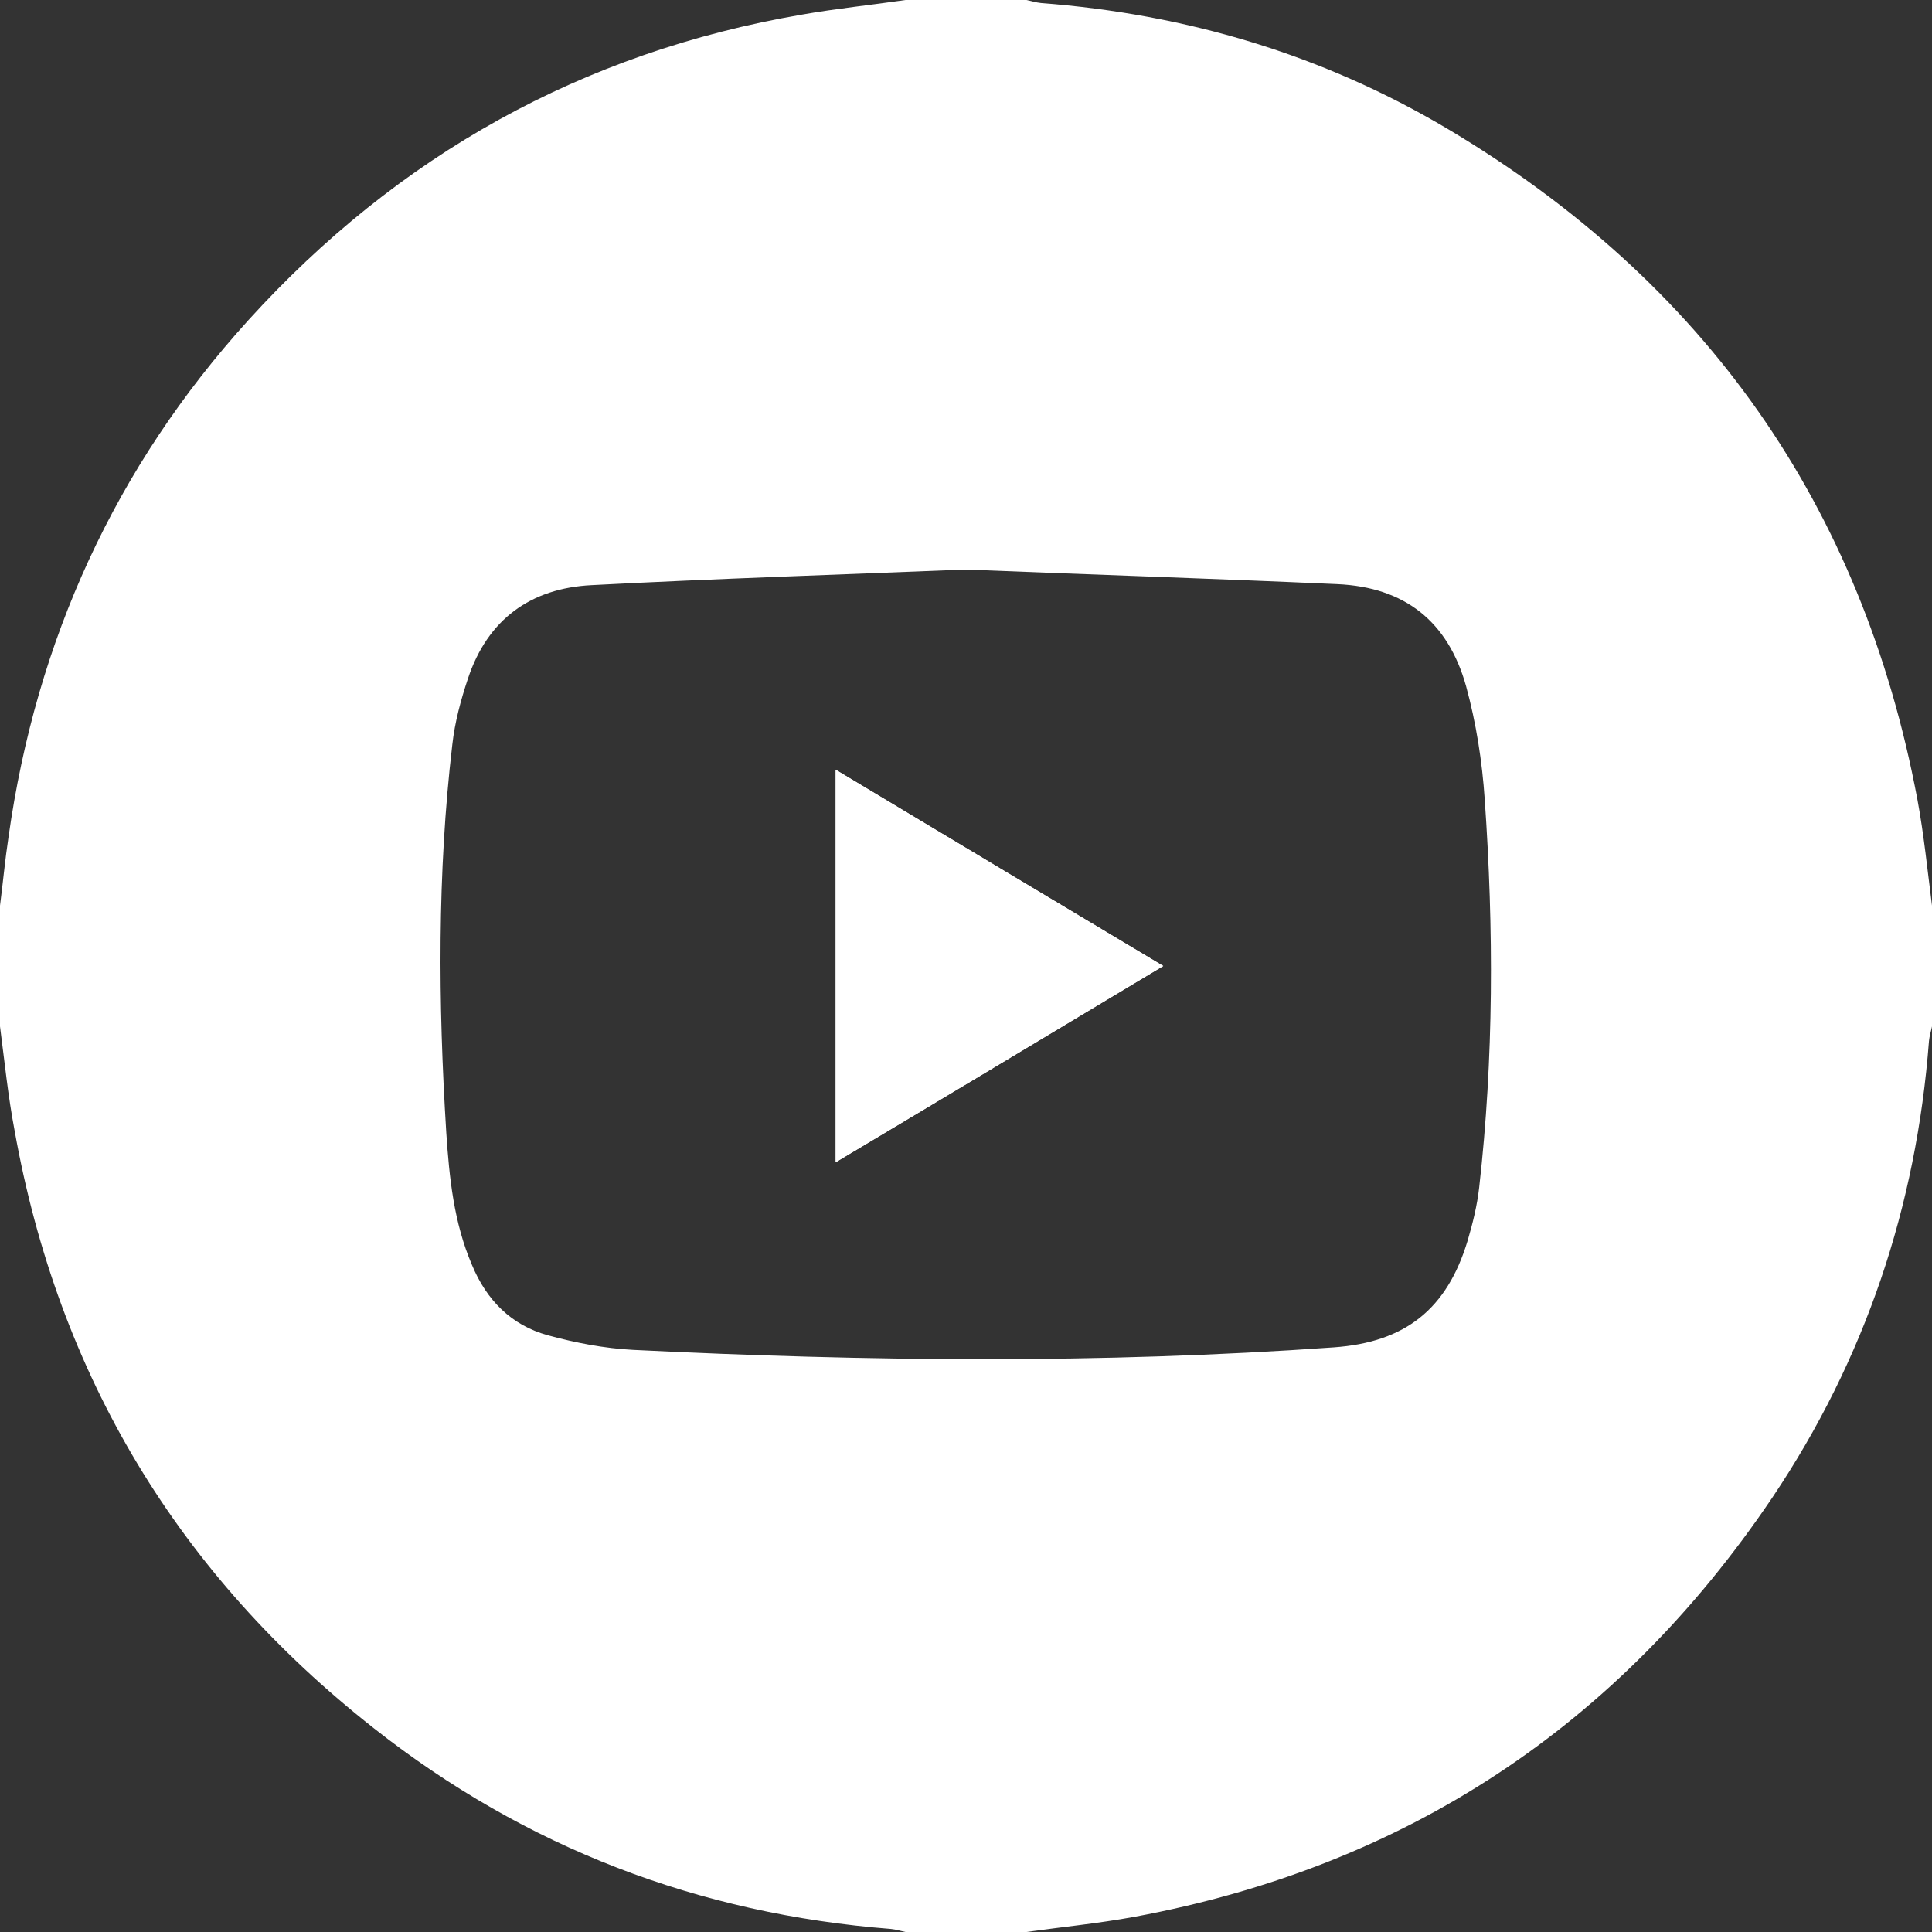
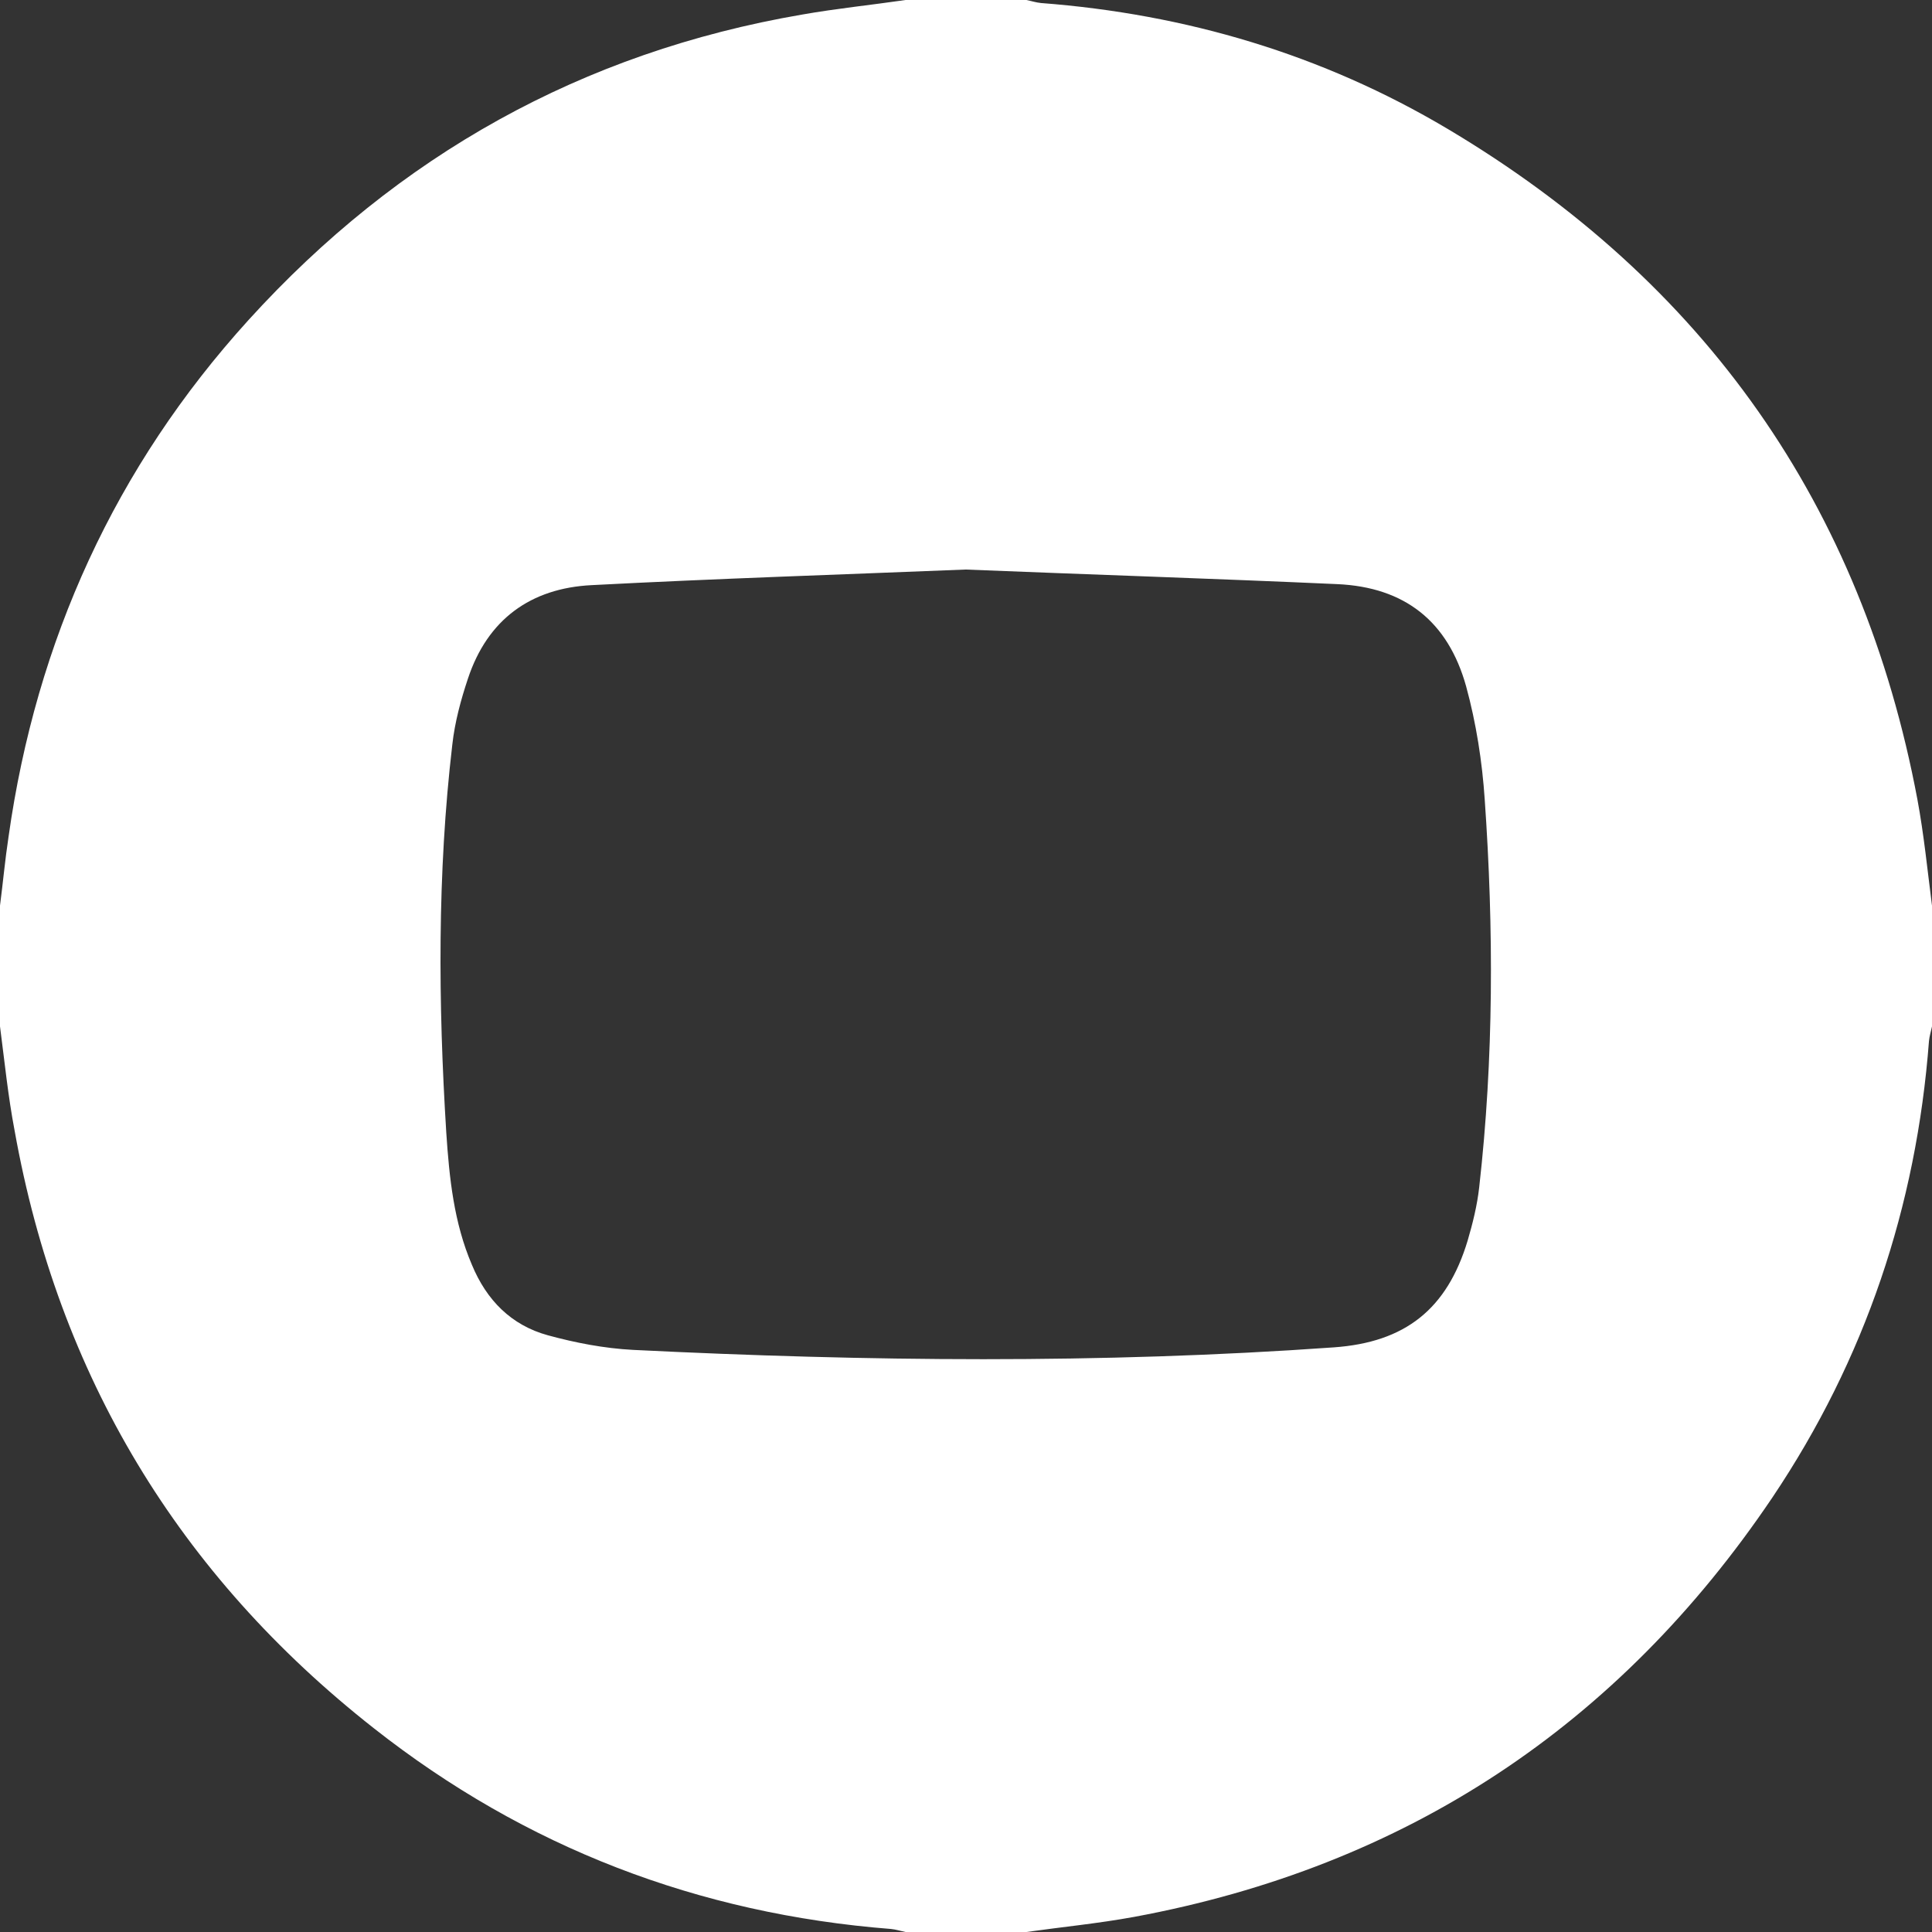
<svg xmlns="http://www.w3.org/2000/svg" id="Слой_1" x="0px" y="0px" viewBox="0 0 384 384" style="enable-background:new 0 0 384 384;" xml:space="preserve">
  <rect x="0" y="0" width="384" height="384" fill="#333333" stroke="none" />
  <style type="text/css"> .st0{fill:#FFFFFF;} </style>
  <g>
    <path class="st0" d="M180,0c8,0,16,0,24,0c1,0.2,1.9,0.5,2.9,0.6c28.8,2.2,55.9,10.2,80.8,25c51.1,30.4,82.4,74.8,93.4,133.3 c1.3,7,2,14.1,2.9,21.1c0,8,0,16,0,24c-0.2,1-0.5,1.9-0.6,2.9c-2.5,32.9-12.7,63.3-31.1,90.7C321.7,343,279.4,371,225.4,381 c-7.1,1.3-14.3,2-21.4,3c-8,0-16,0-24,0c-1-0.2-1.9-0.5-2.9-0.6c-38.3-3-72.7-16.2-102.8-39.9C35.5,313,11.6,273.4,2.9,224.7 C1.6,217.9,0.9,210.9,0,204c0-8,0-16,0-24c0.6-4.6,1-9.1,1.7-13.7c5.5-39,21.2-73.5,47.7-102.7c29.7-32.7,66.3-53.2,110-60.7 C166.2,1.7,173.1,1,180,0z M191.9,113.2c-24.6,1-49.5,1.8-74.3,3.1c-12.1,0.6-20.7,6.8-24.6,18.6c-1.4,4.2-2.6,8.6-3.1,13.1 c-3,25.6-2.8,51.4-1.2,77.1c0.6,9,1.5,17.9,5.1,26.3c2.9,7,7.8,12,15.1,14c5.5,1.5,11.2,2.6,16.9,2.9c46.4,2.3,92.9,2.8,139.3-0.5 c14.2-1,22.5-7.6,26.6-21.2c1-3.4,1.9-7,2.3-10.6c2.9-25.6,2.9-51.4,1.1-77.1c-0.5-7.5-1.7-15.2-3.7-22.5 c-3.6-12.9-12.2-19.7-25.6-20.3C241.3,115,216.7,114.2,191.9,113.2z" />
-     <path class="st0" d="M231.2,192c-22.1-13.2-43.4-26-65.1-39c0,26.3,0,51.8,0,78C187.9,218,209.2,205.2,231.2,192z" />
-     <path class="st0" d="M231.2,192c-22,13.2-43.3,26-65.1,39c0-26.2,0-51.7,0-78C187.8,166,209.1,178.8,231.2,192z" />
  </g>
</svg>